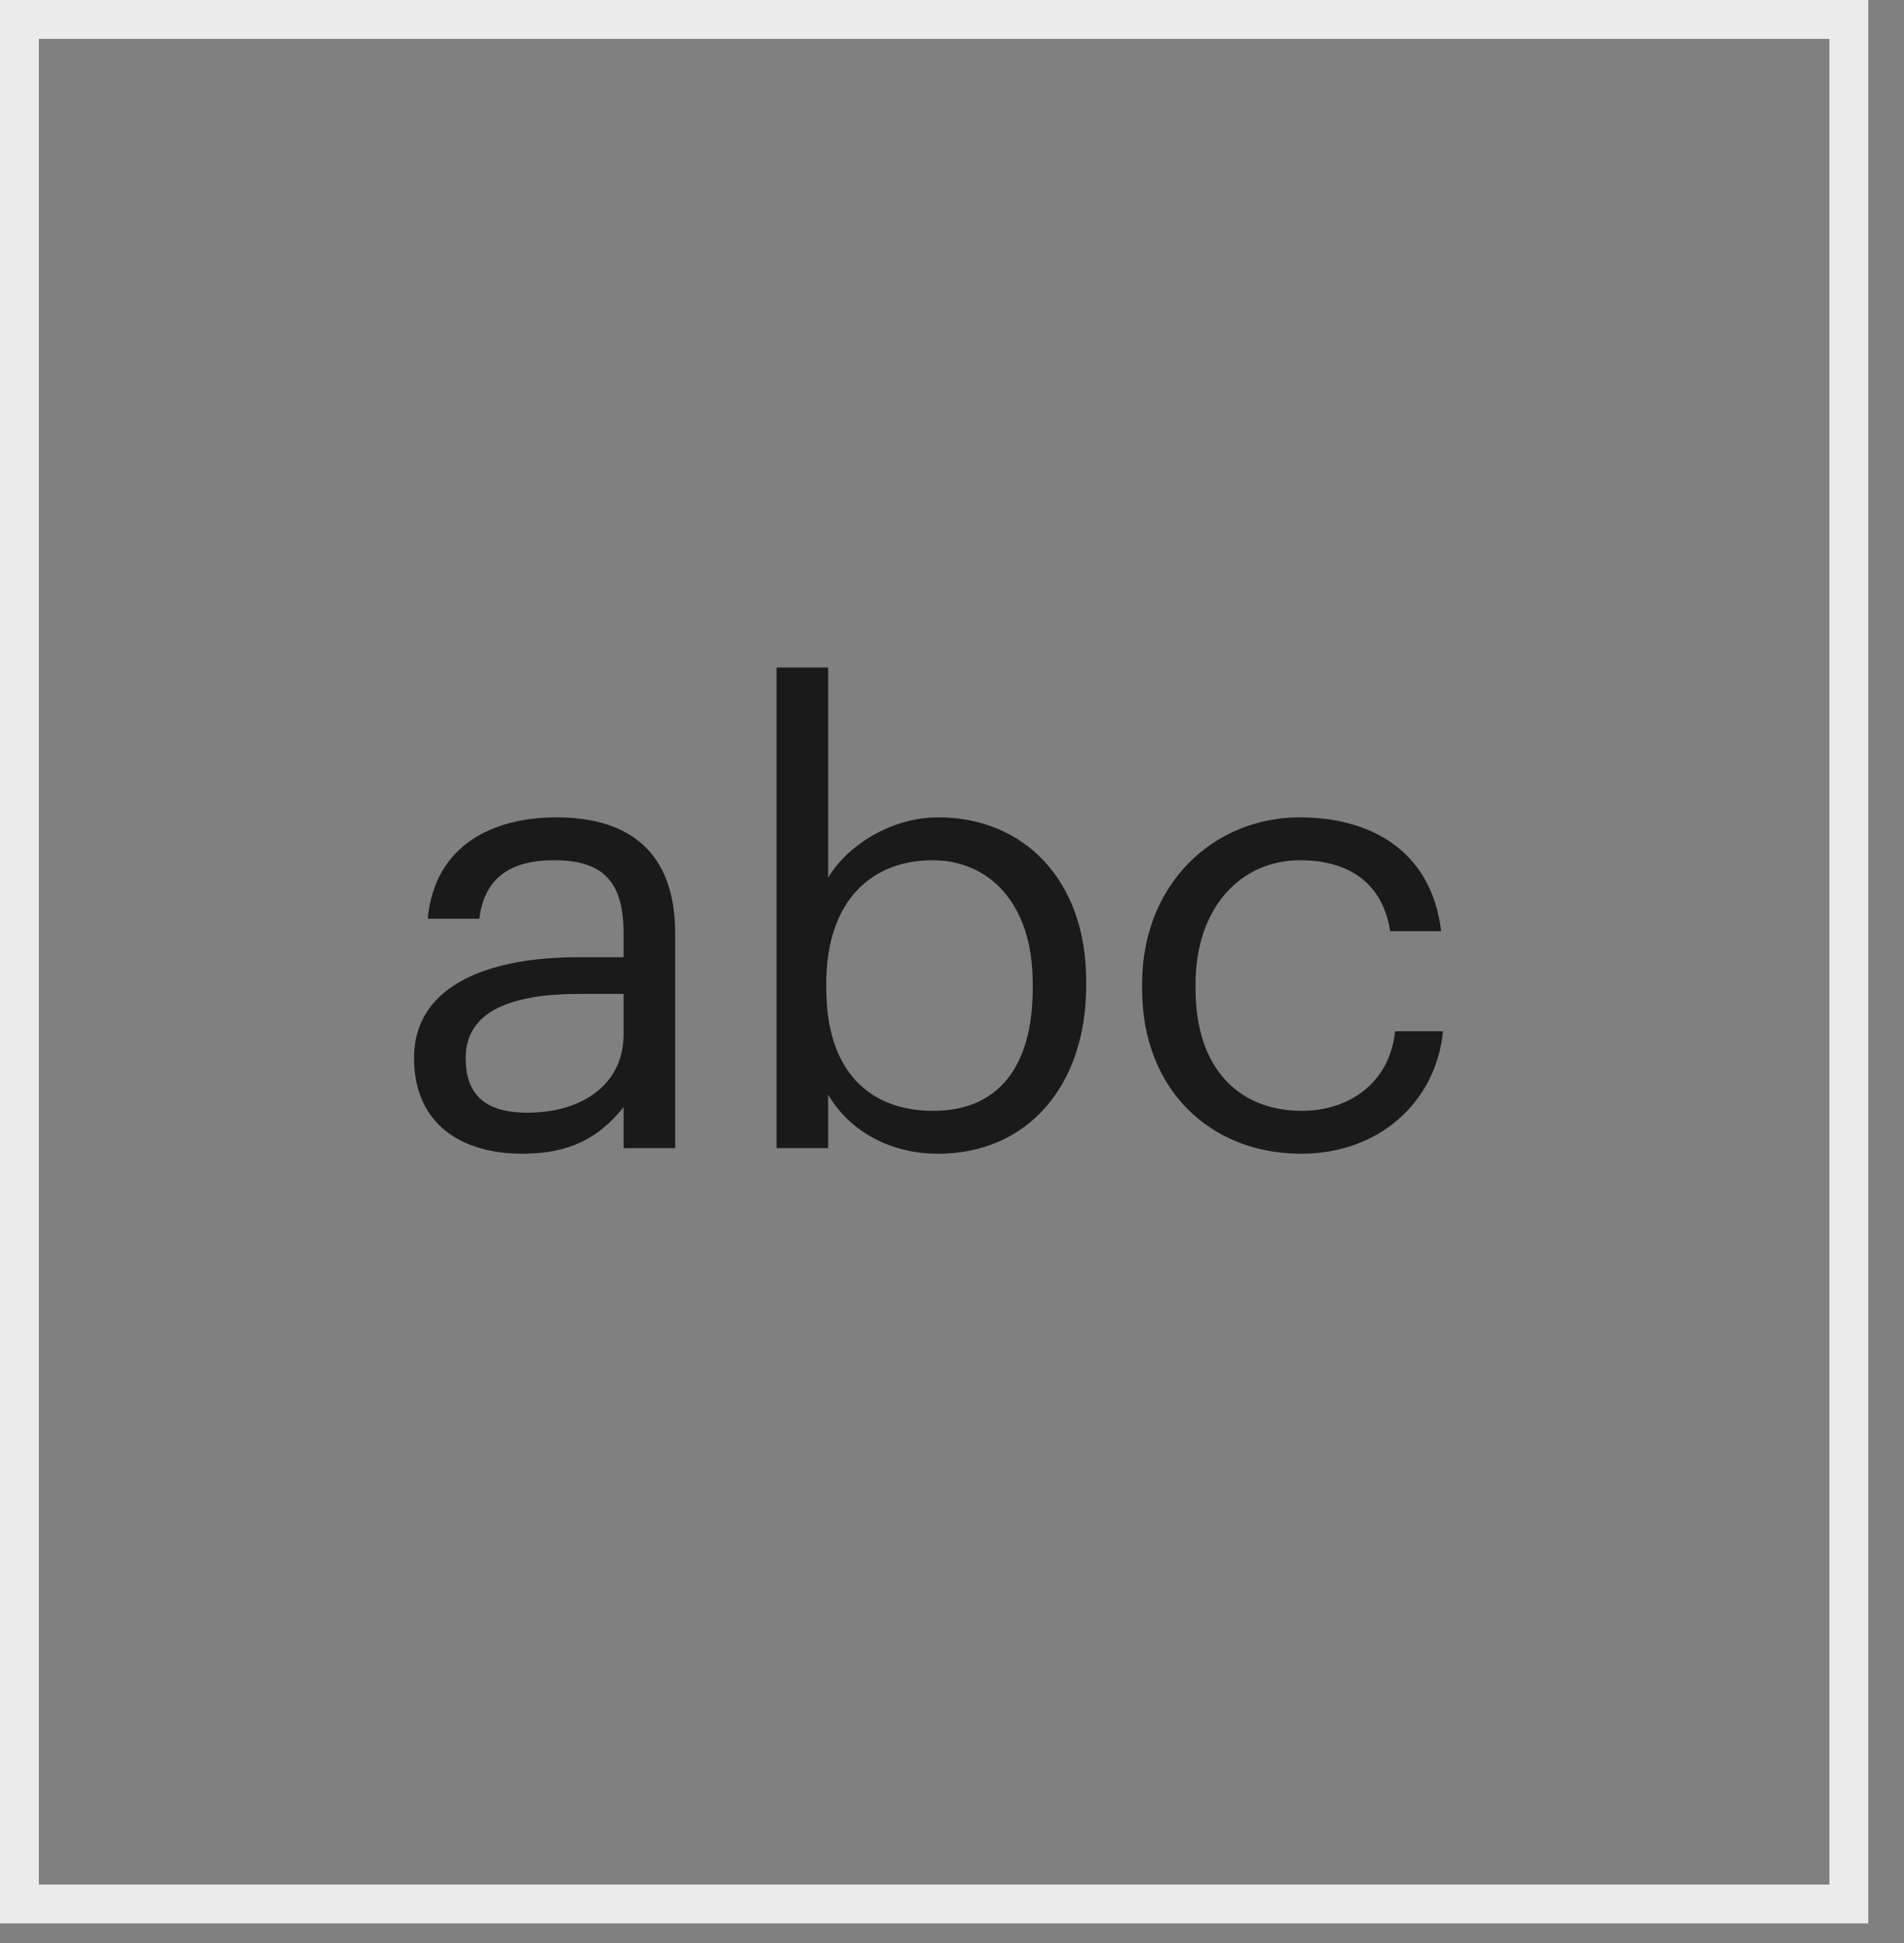
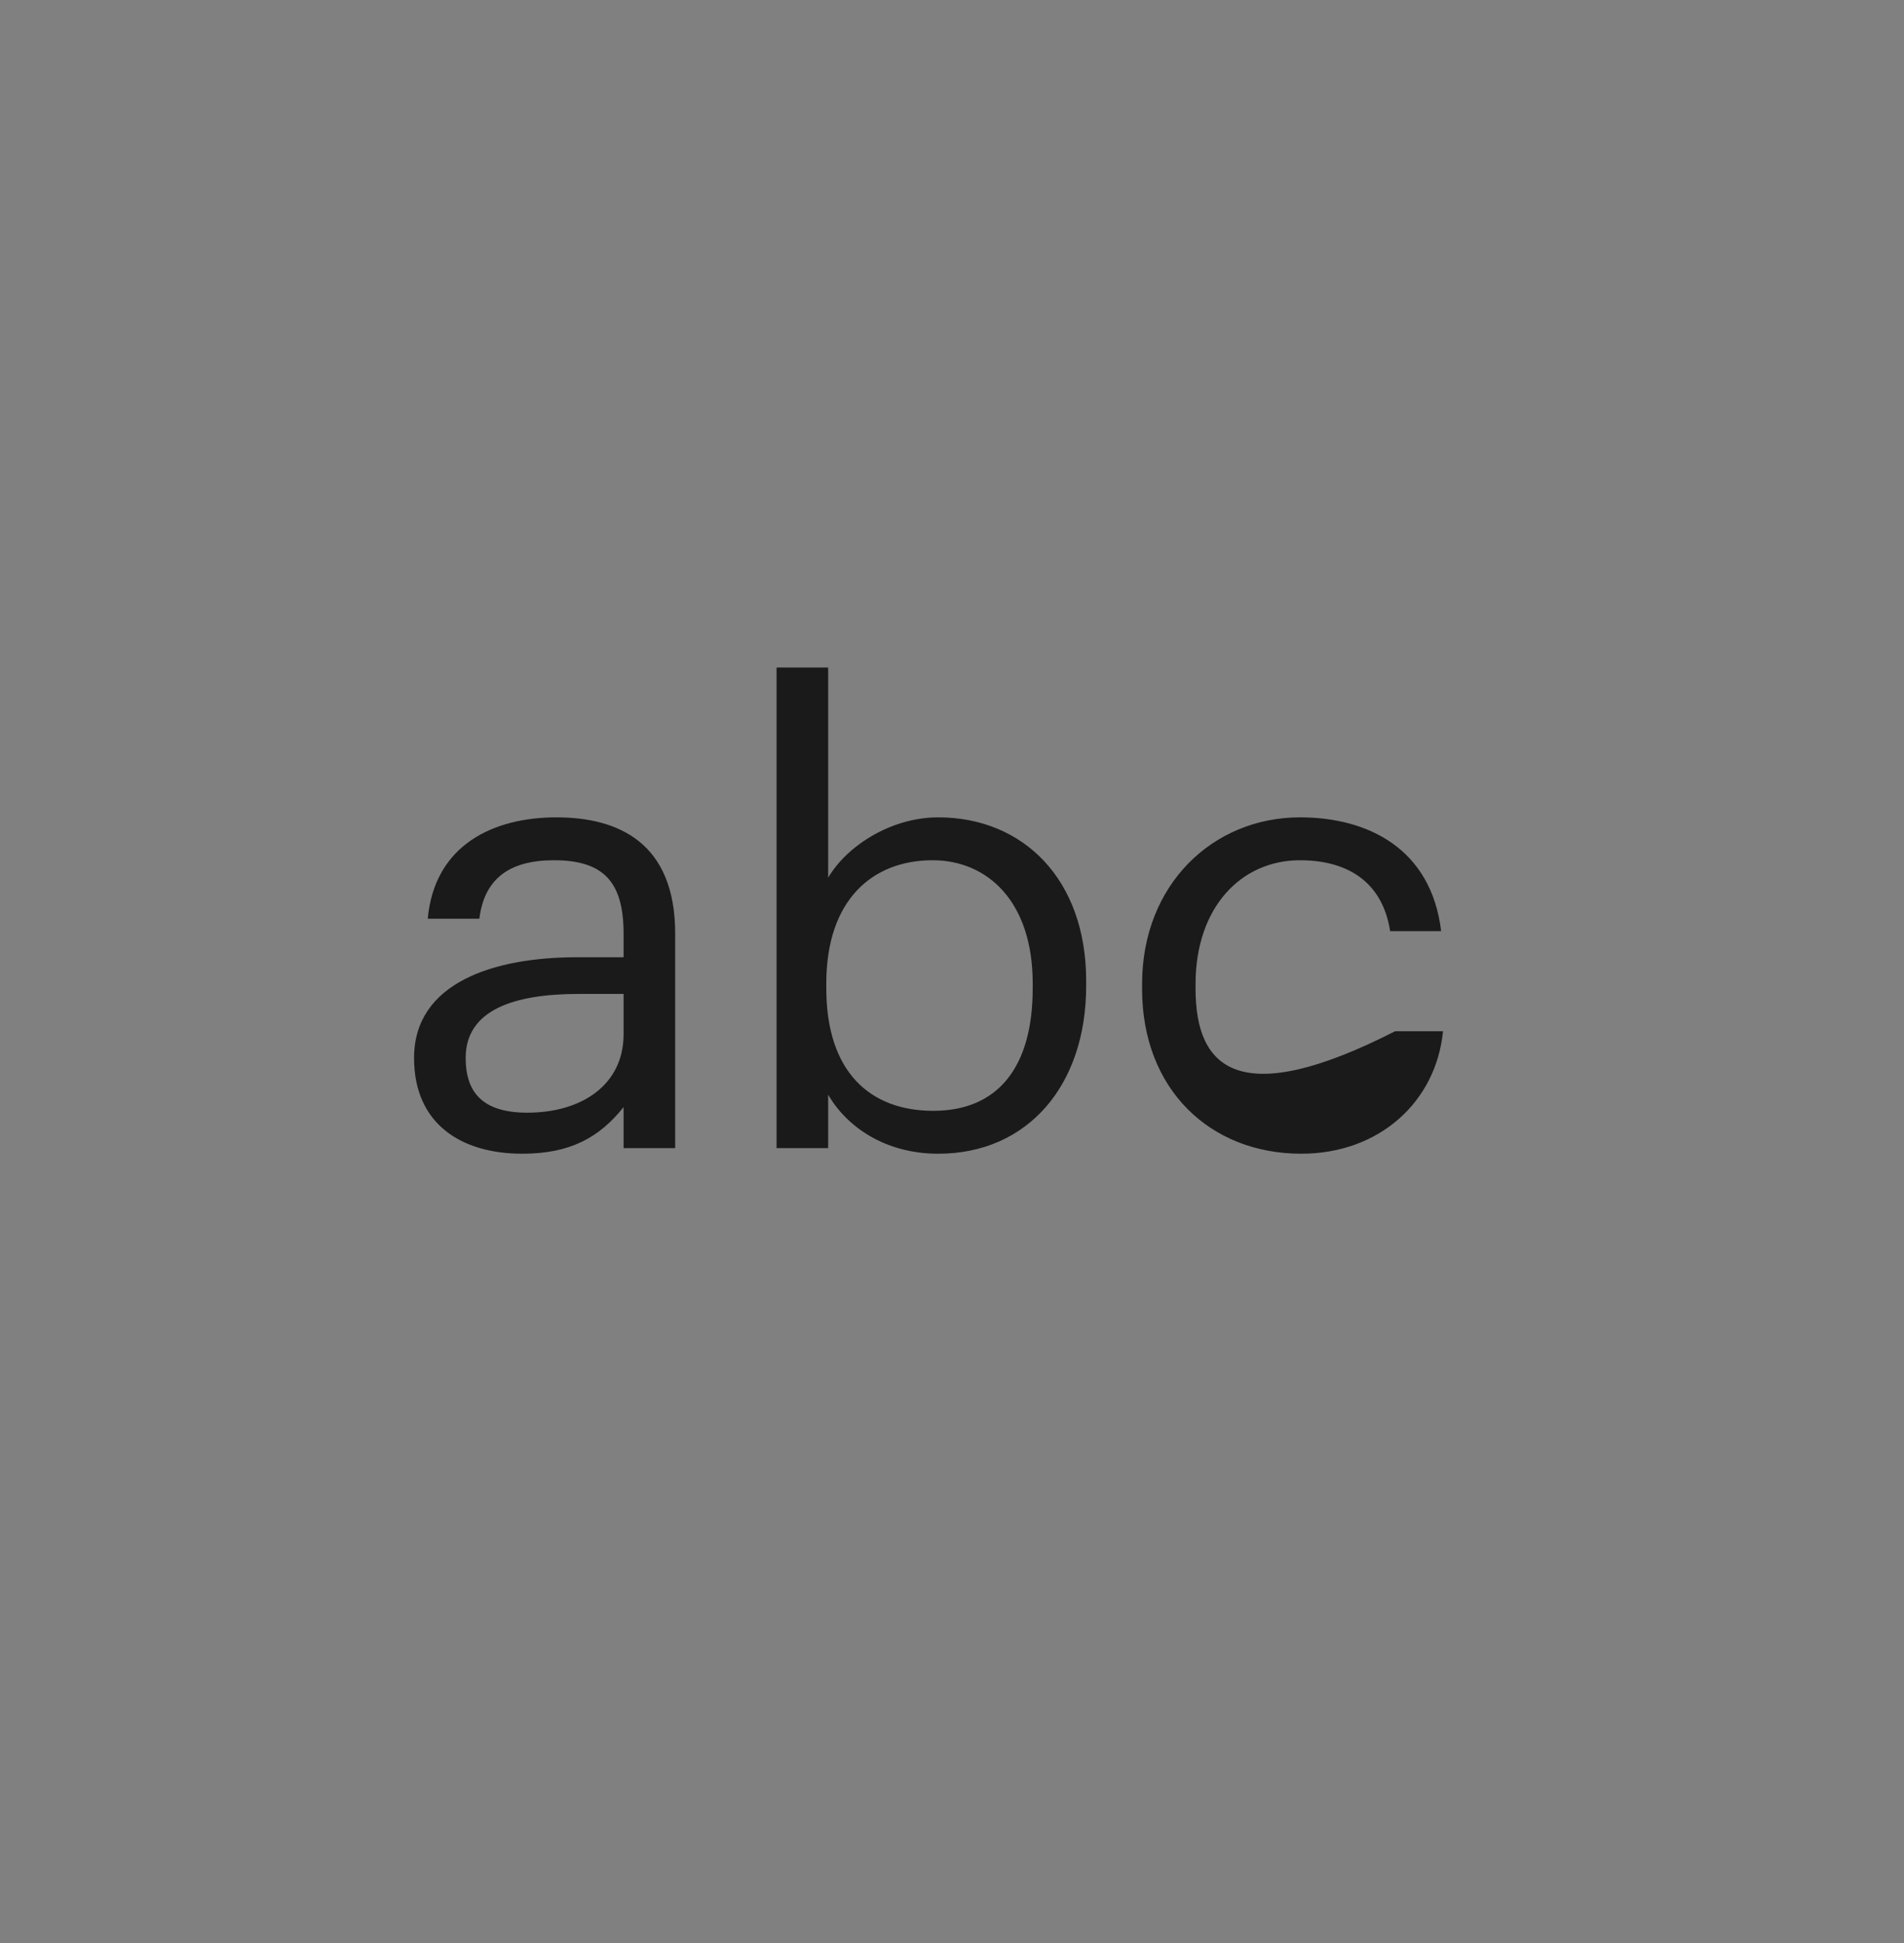
<svg xmlns="http://www.w3.org/2000/svg" width="49" height="50" viewBox="0 0 49 50" fill="none">
  <rect x="0" y="0" width="49" height="50" fill="#808080" stroke="none" />
-   <rect x="0.5" y="0.5" width="47.081" height="48.495" fill="#C4C4C4" fill-opacity="0.02" stroke="#EBEBEB" />
-   <path d="M13.44 29.689C14.672 29.689 15.424 29.273 16.048 28.489V29.545H17.376V24.025C17.376 21.689 15.92 21.033 14.32 21.033C12.704 21.033 11.184 21.737 11.008 23.641H12.336C12.464 22.617 13.104 22.137 14.256 22.137C15.536 22.137 16.048 22.697 16.048 24.025V24.633H14.848C12.704 24.633 10.656 25.289 10.656 27.225C10.656 28.937 11.888 29.689 13.44 29.689ZM13.568 28.633C12.4 28.633 11.984 28.089 11.984 27.225C11.984 25.993 13.216 25.577 14.896 25.577H16.048V26.617C16.048 27.913 14.976 28.633 13.568 28.633ZM24.145 29.689C26.449 29.689 27.953 27.929 27.953 25.369V25.241C27.953 22.633 26.337 21.033 24.145 21.033C22.929 21.033 21.793 21.769 21.313 22.585V17.177H19.985V29.545H21.313V28.169C21.793 29.001 22.785 29.689 24.145 29.689ZM24.017 28.585C22.385 28.585 21.265 27.577 21.265 25.433V25.305C21.265 23.161 22.449 22.137 24.001 22.137C25.409 22.137 26.577 23.193 26.577 25.305V25.433C26.577 27.465 25.681 28.585 24.017 28.585ZM33.488 29.689C35.504 29.689 36.96 28.345 37.136 26.537H35.904C35.76 27.897 34.688 28.585 33.504 28.585C31.888 28.585 30.768 27.497 30.768 25.449V25.321C30.768 23.353 31.936 22.137 33.456 22.137C34.608 22.137 35.568 22.633 35.776 23.961H37.088C36.832 21.833 35.2 21.033 33.456 21.033C31.216 21.033 29.392 22.761 29.392 25.321V25.449C29.392 28.041 31.152 29.689 33.488 29.689Z" fill="#1A1A1A" />
+   <path d="M13.44 29.689C14.672 29.689 15.424 29.273 16.048 28.489V29.545H17.376V24.025C17.376 21.689 15.92 21.033 14.32 21.033C12.704 21.033 11.184 21.737 11.008 23.641H12.336C12.464 22.617 13.104 22.137 14.256 22.137C15.536 22.137 16.048 22.697 16.048 24.025V24.633H14.848C12.704 24.633 10.656 25.289 10.656 27.225C10.656 28.937 11.888 29.689 13.44 29.689ZM13.568 28.633C12.4 28.633 11.984 28.089 11.984 27.225C11.984 25.993 13.216 25.577 14.896 25.577H16.048V26.617C16.048 27.913 14.976 28.633 13.568 28.633ZM24.145 29.689C26.449 29.689 27.953 27.929 27.953 25.369V25.241C27.953 22.633 26.337 21.033 24.145 21.033C22.929 21.033 21.793 21.769 21.313 22.585V17.177H19.985V29.545H21.313V28.169C21.793 29.001 22.785 29.689 24.145 29.689ZM24.017 28.585C22.385 28.585 21.265 27.577 21.265 25.433V25.305C21.265 23.161 22.449 22.137 24.001 22.137C25.409 22.137 26.577 23.193 26.577 25.305V25.433C26.577 27.465 25.681 28.585 24.017 28.585ZM33.488 29.689C35.504 29.689 36.96 28.345 37.136 26.537H35.904C31.888 28.585 30.768 27.497 30.768 25.449V25.321C30.768 23.353 31.936 22.137 33.456 22.137C34.608 22.137 35.568 22.633 35.776 23.961H37.088C36.832 21.833 35.2 21.033 33.456 21.033C31.216 21.033 29.392 22.761 29.392 25.321V25.449C29.392 28.041 31.152 29.689 33.488 29.689Z" fill="#1A1A1A" />
</svg>